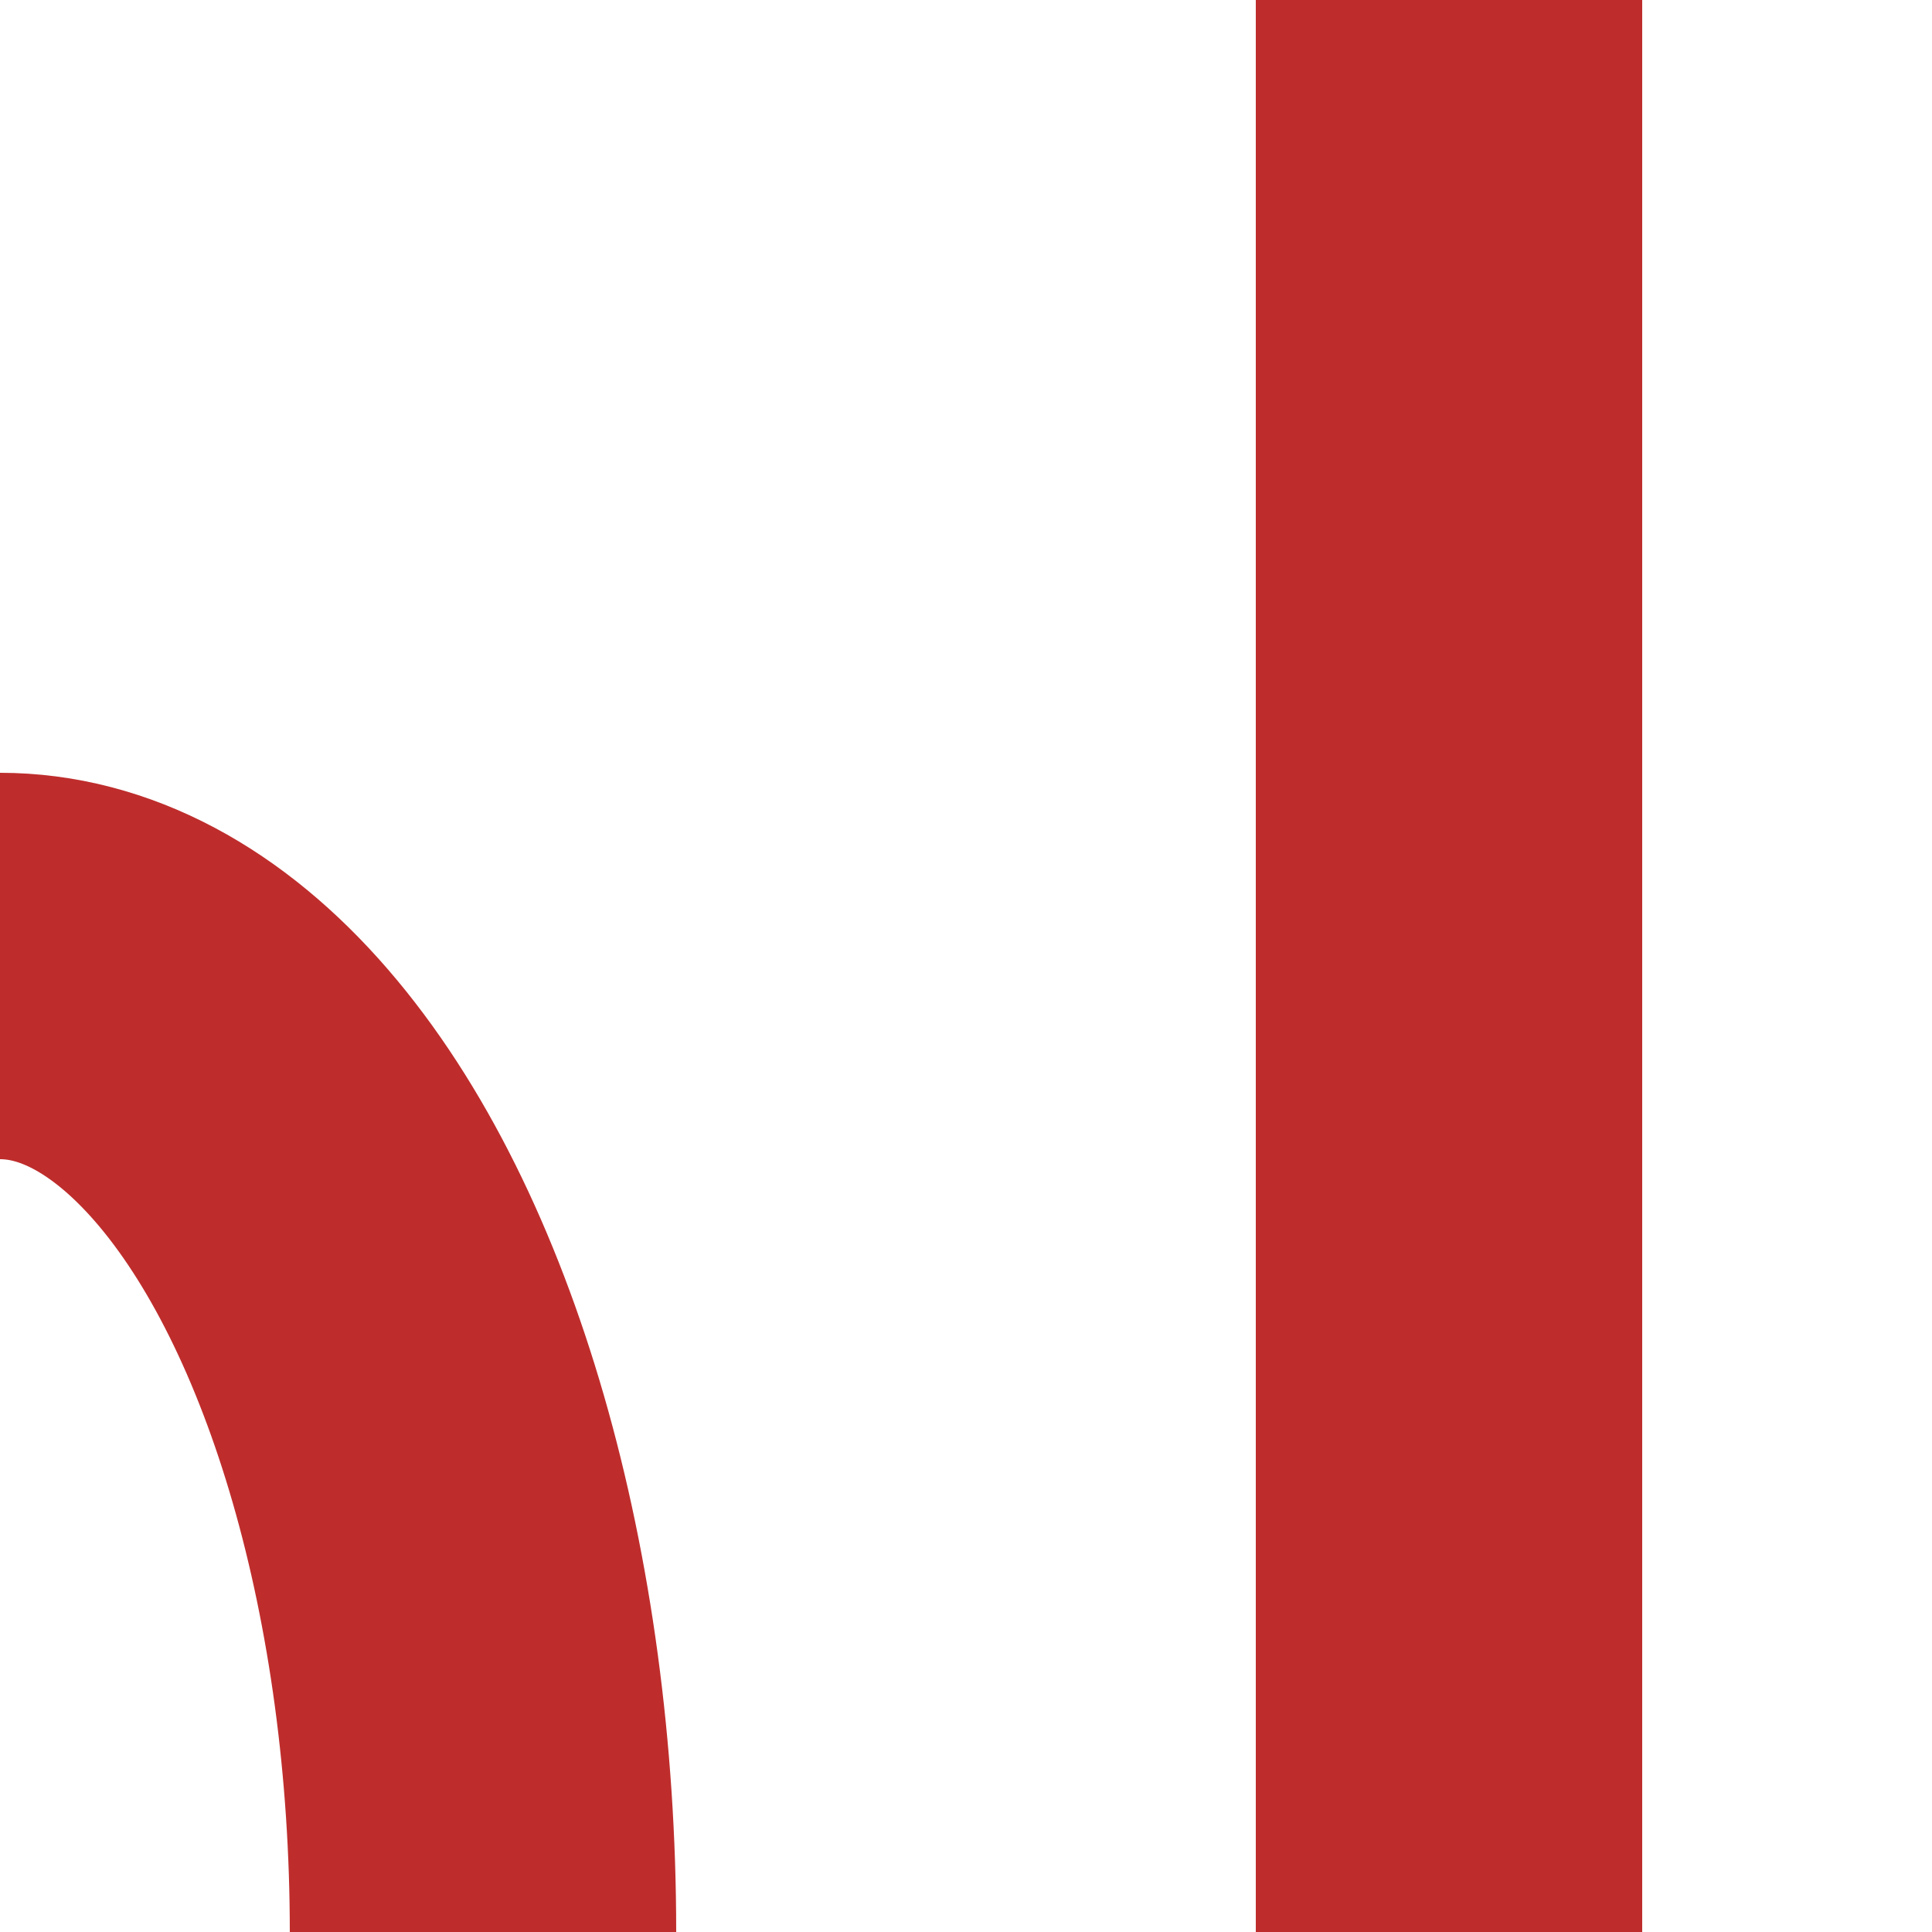
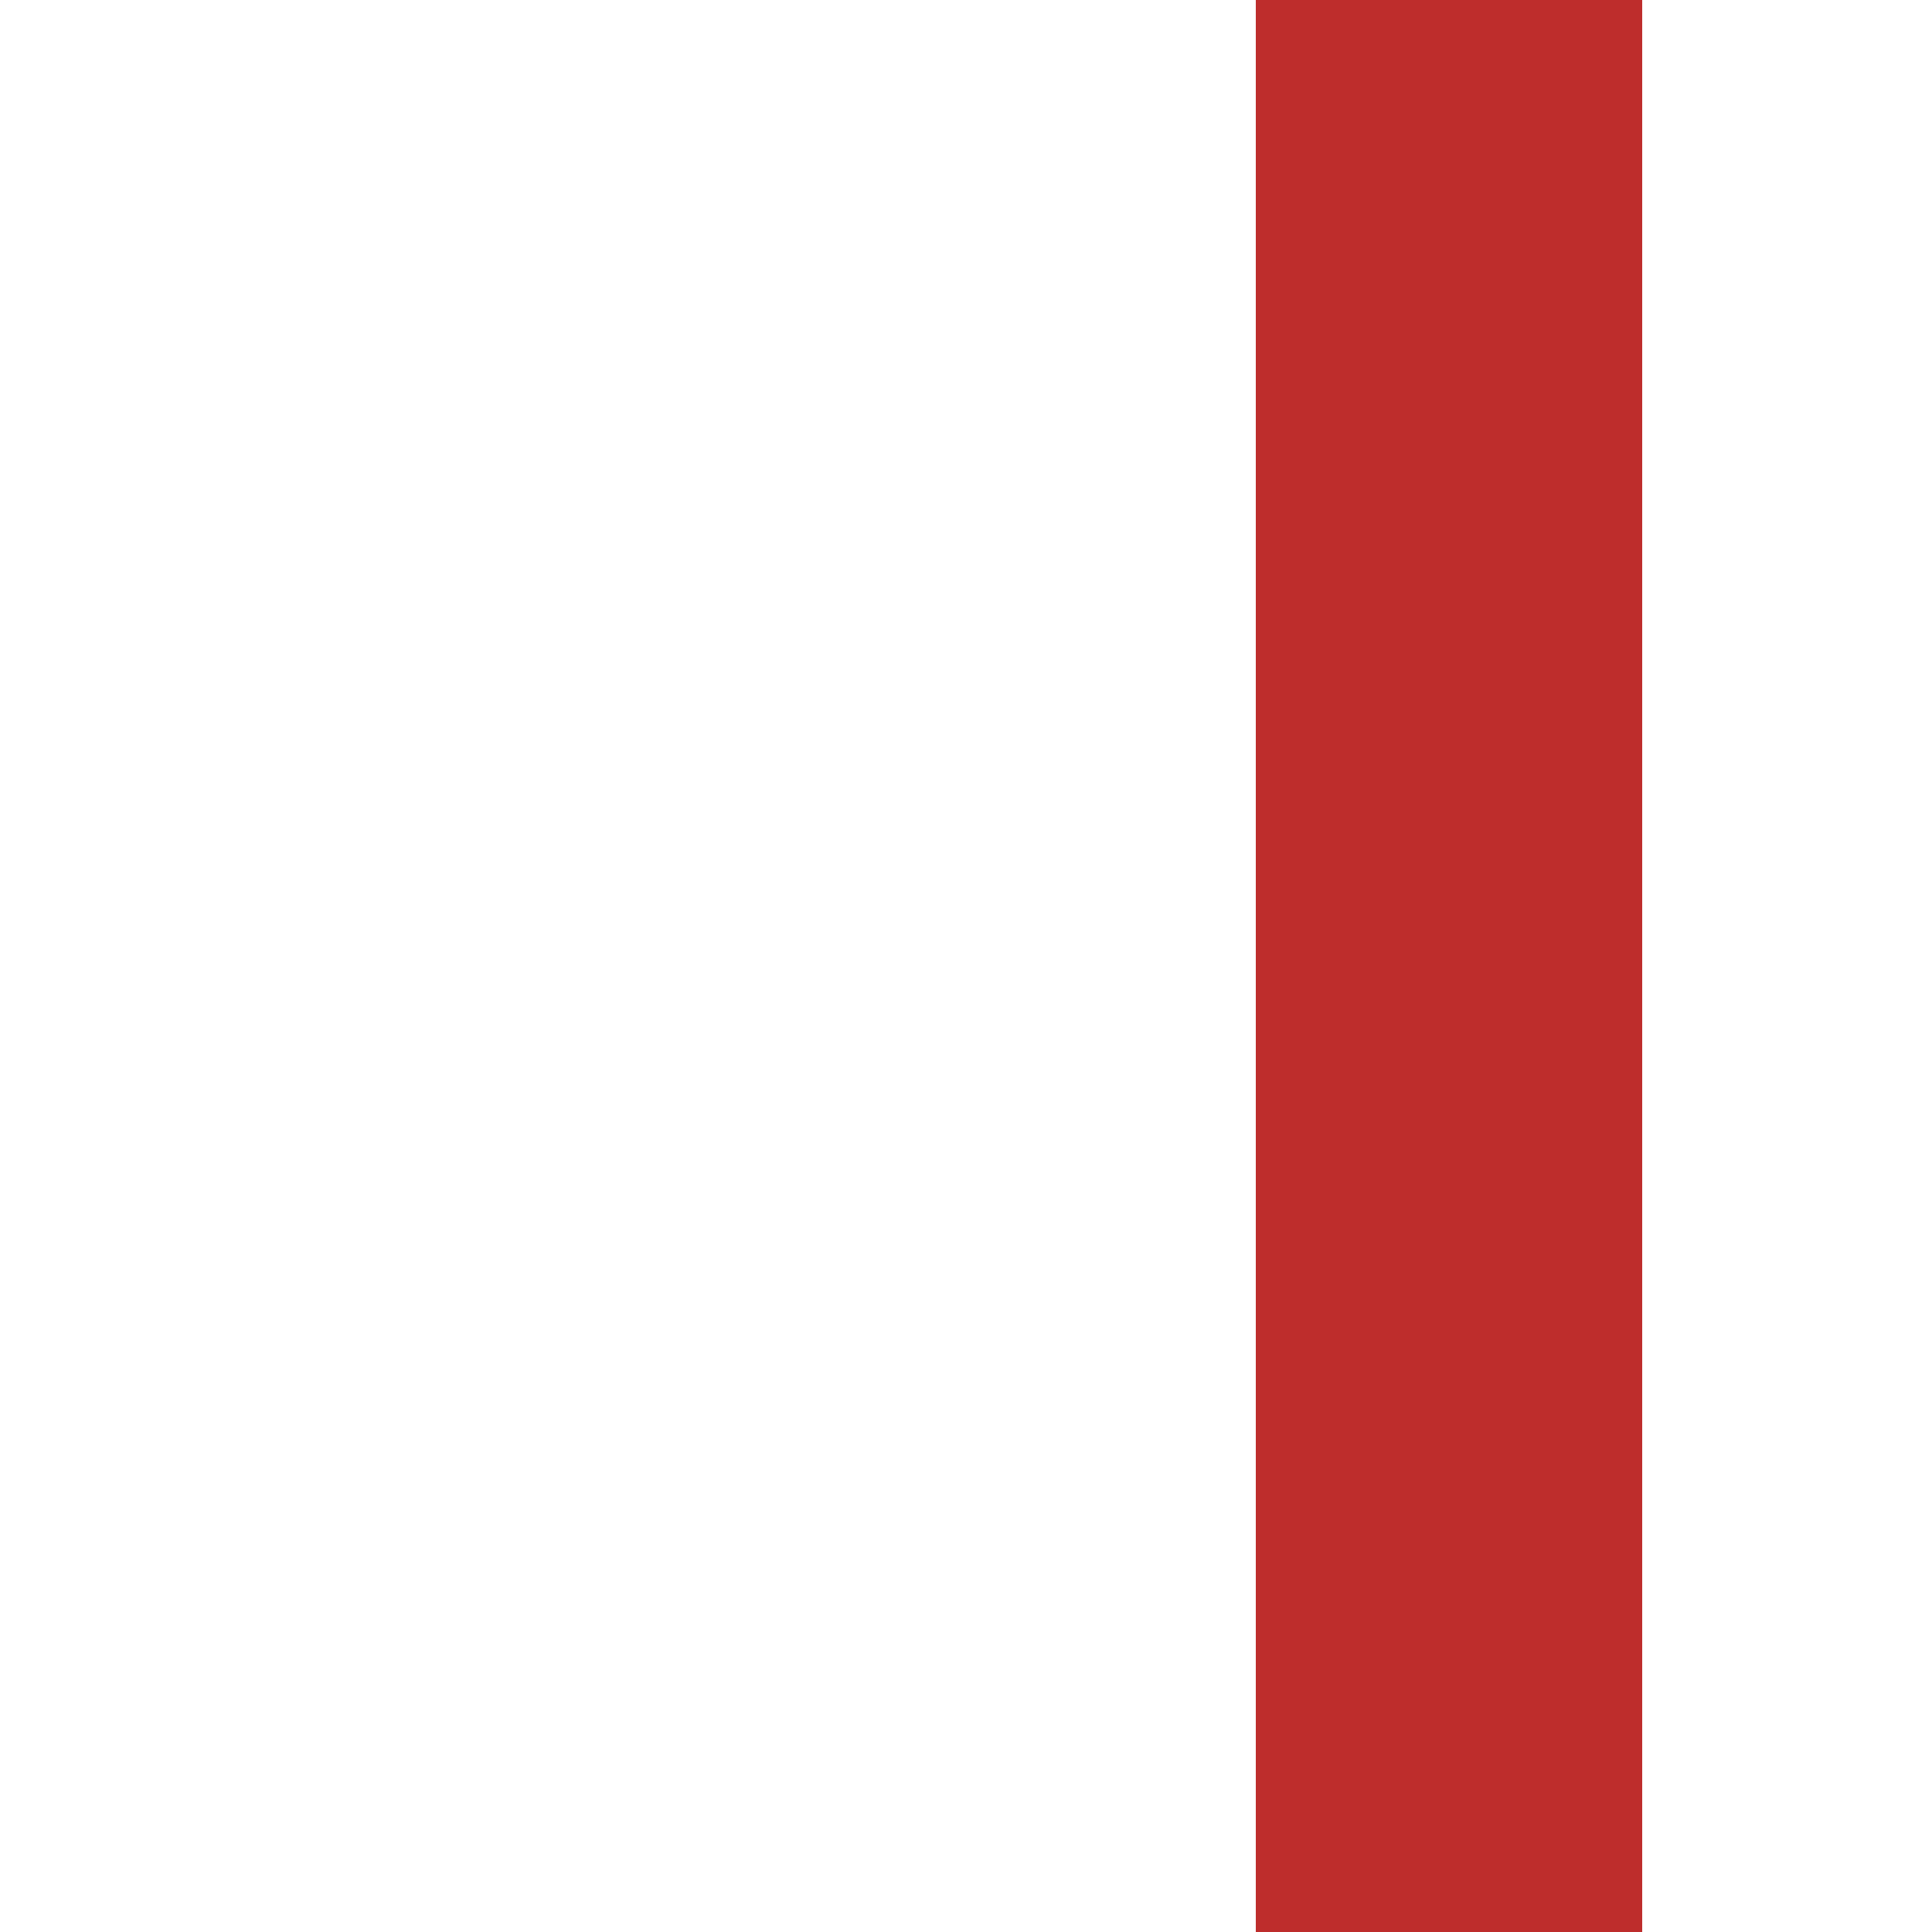
<svg xmlns="http://www.w3.org/2000/svg" width="500" height="500">
  <title>vSTR+r-STR</title>
  <g stroke="#be2d2c" stroke-width="100" fill="none">
-     <ellipse cx="0" cy="500" rx="125" ry="250" />
    <path d="M 375,0 V 500" />
  </g>
</svg>